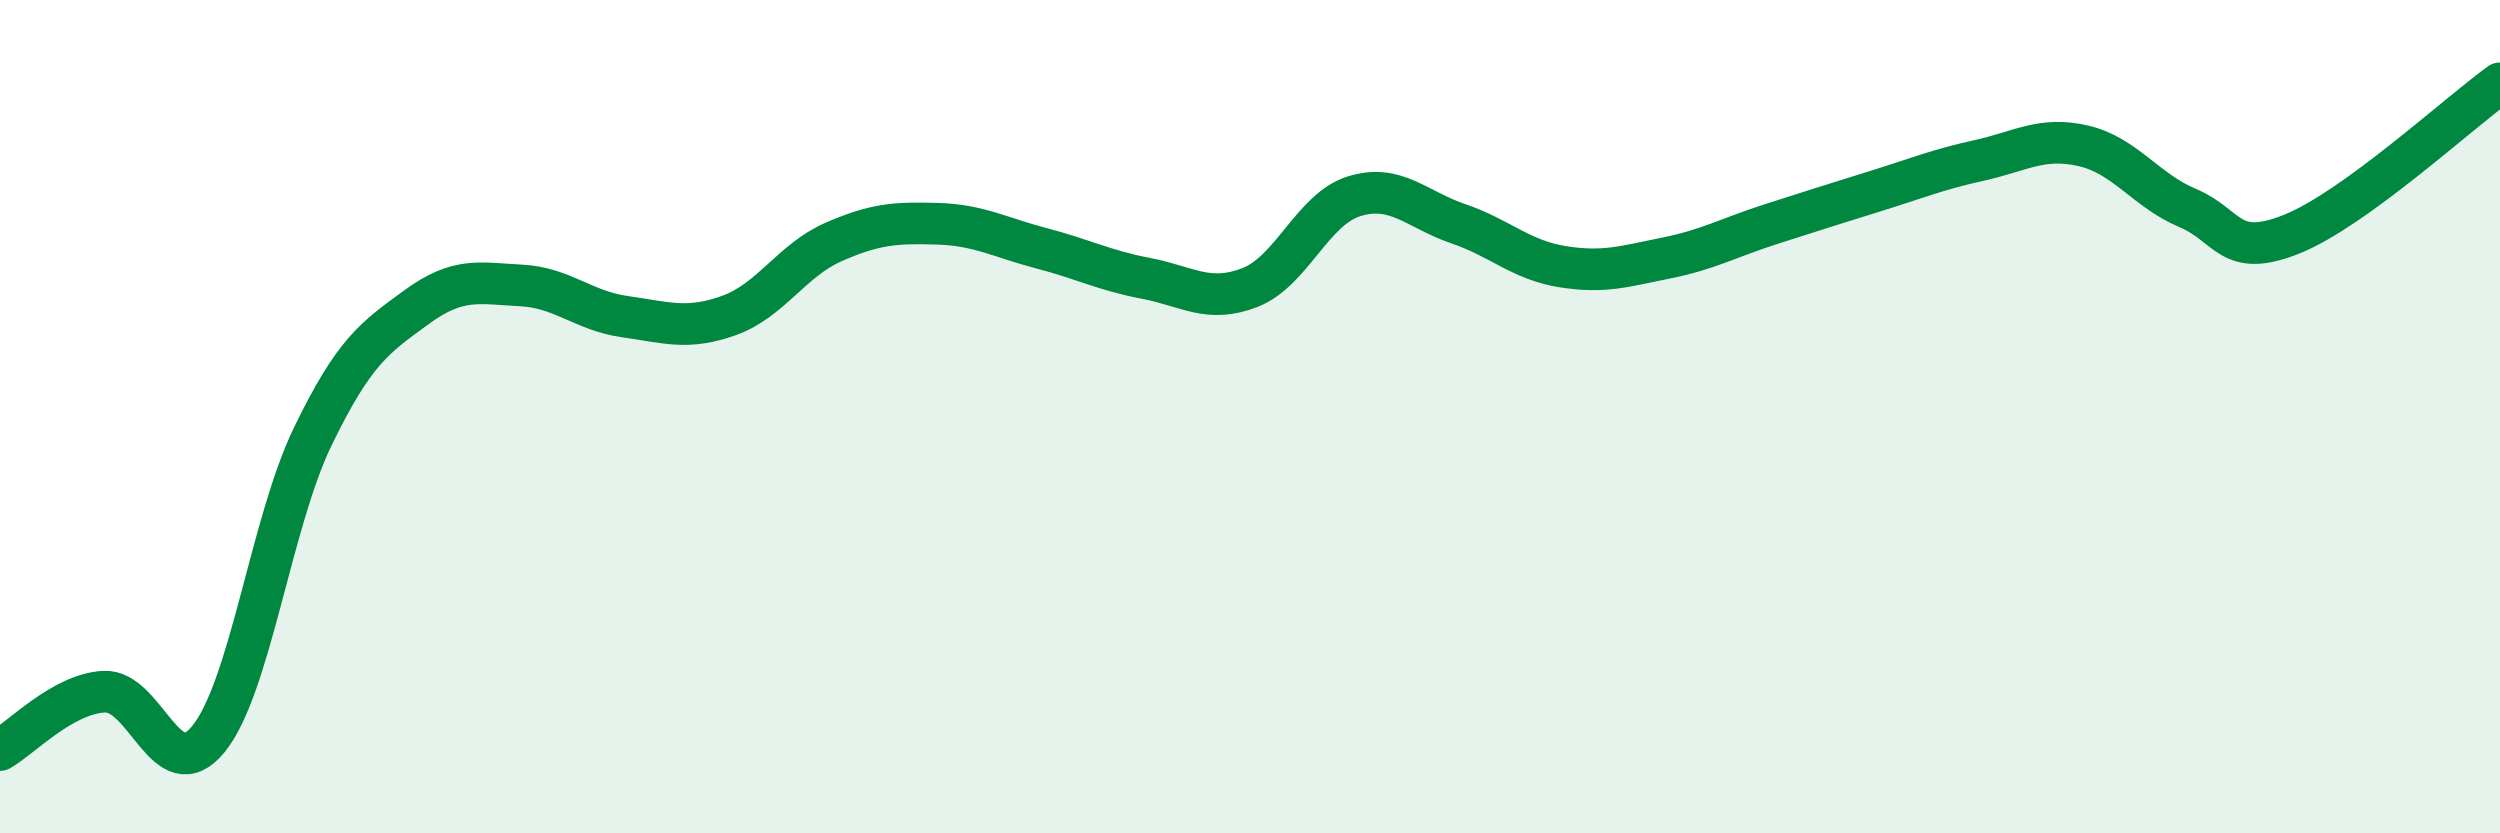
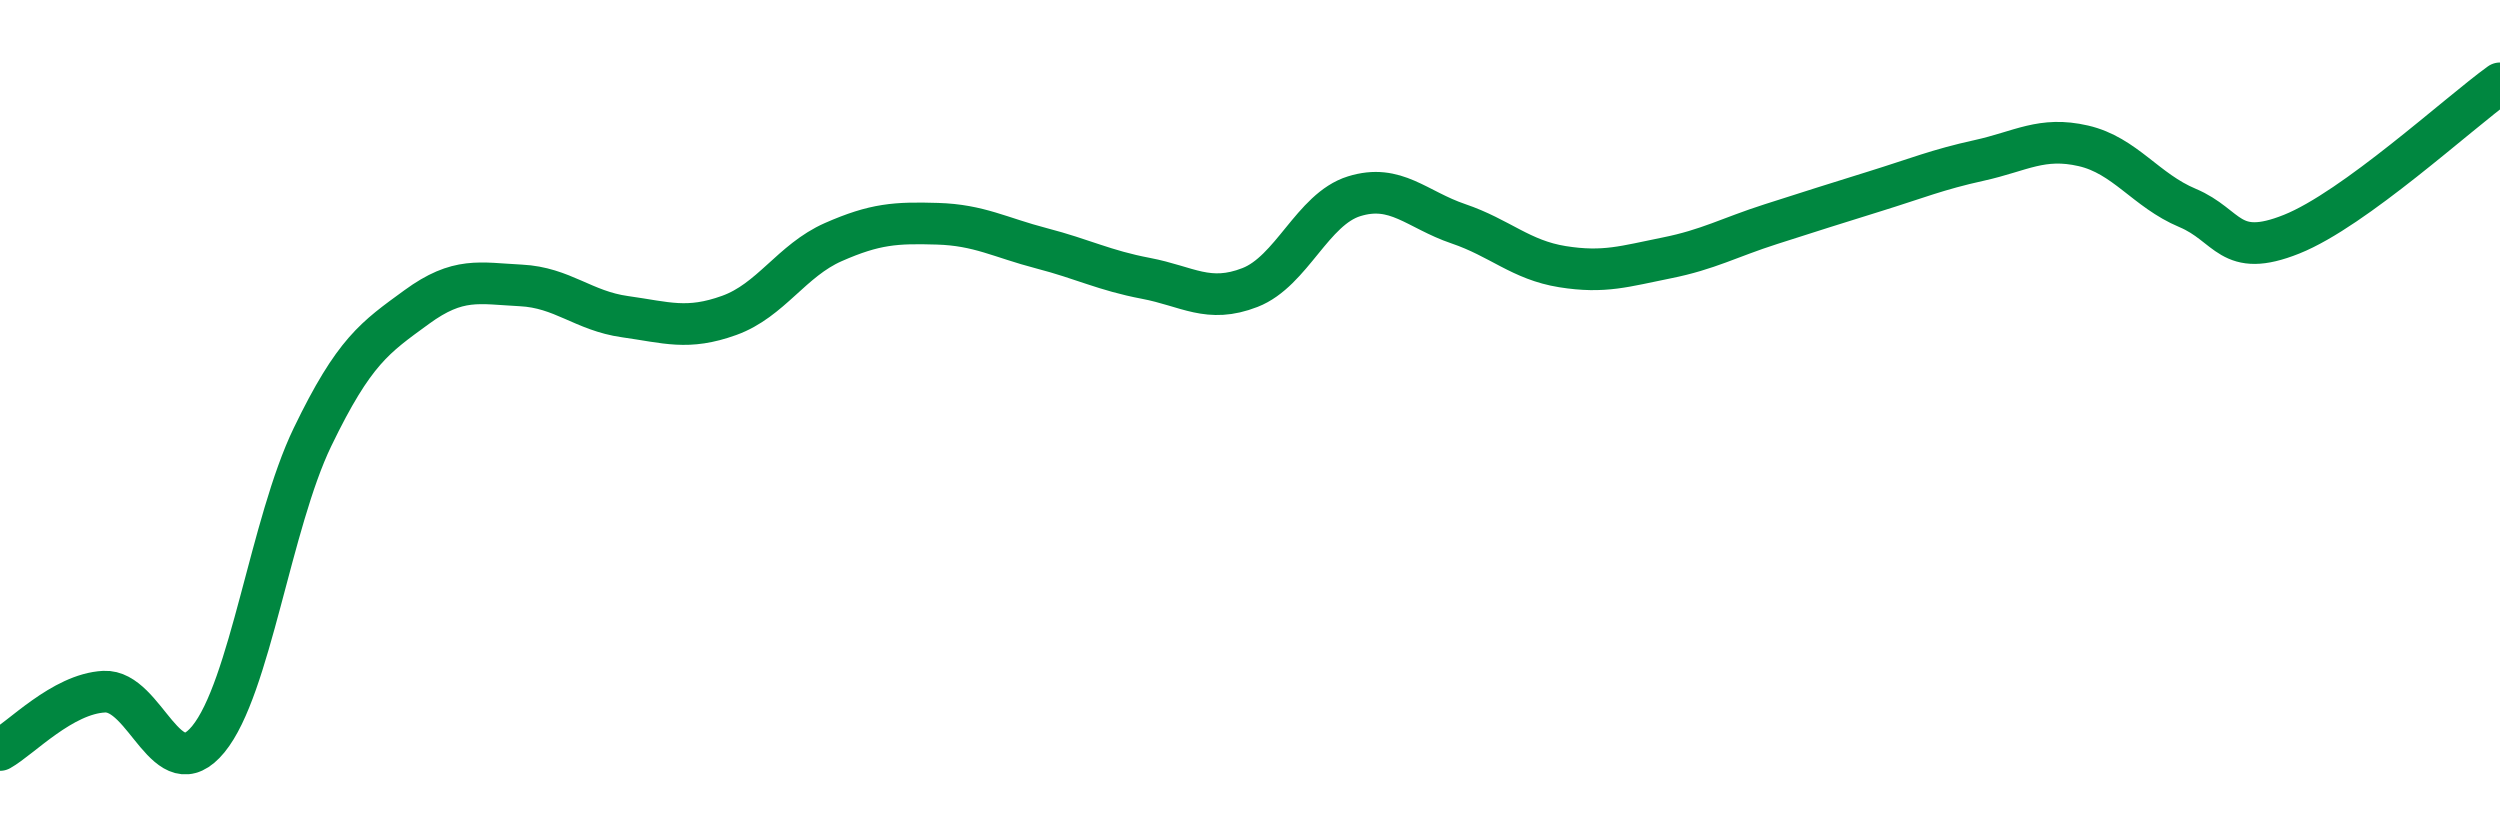
<svg xmlns="http://www.w3.org/2000/svg" width="60" height="20" viewBox="0 0 60 20">
-   <path d="M 0,18 C 0.5,17.72 1.5,16.65 2.5,16.6 C 3.5,16.55 4,18.96 5,17.74 C 6,16.52 6.5,12.56 7.5,10.49 C 8.5,8.42 9,8.1 10,7.37 C 11,6.64 11.5,6.8 12.5,6.85 C 13.5,6.9 14,7.46 15,7.6 C 16,7.74 16.5,7.93 17.5,7.57 C 18.5,7.21 19,6.25 20,5.81 C 21,5.37 21.5,5.34 22.5,5.37 C 23.5,5.4 24,5.7 25,5.96 C 26,6.22 26.5,6.49 27.5,6.68 C 28.5,6.87 29,7.29 30,6.9 C 31,6.51 31.5,5.02 32.5,4.71 C 33.5,4.4 34,5.03 35,5.37 C 36,5.71 36.5,6.24 37.5,6.4 C 38.5,6.56 39,6.39 40,6.19 C 41,5.99 41.5,5.7 42.5,5.38 C 43.5,5.06 44,4.9 45,4.59 C 46,4.28 46.5,4.07 47.5,3.85 C 48.5,3.63 49,3.27 50,3.5 C 51,3.73 51.5,4.57 52.5,4.99 C 53.5,5.41 53.5,6.22 55,5.62 C 56.5,5.02 59,2.72 60,2L60 20L0 20Z" fill="#008740" opacity="0.1" stroke-linecap="round" stroke-linejoin="round" />
  <path d="M 0,18 C 0.5,17.72 1.5,16.65 2.5,16.6 C 3.5,16.55 4,18.96 5,17.74 C 6,16.52 6.5,12.56 7.5,10.49 C 8.5,8.42 9,8.1 10,7.37 C 11,6.64 11.5,6.8 12.5,6.85 C 13.5,6.9 14,7.46 15,7.6 C 16,7.74 16.5,7.93 17.5,7.57 C 18.5,7.21 19,6.25 20,5.81 C 21,5.37 21.5,5.34 22.5,5.37 C 23.5,5.4 24,5.7 25,5.96 C 26,6.22 26.5,6.49 27.5,6.68 C 28.5,6.87 29,7.29 30,6.9 C 31,6.51 31.5,5.02 32.5,4.71 C 33.5,4.4 34,5.03 35,5.37 C 36,5.71 36.5,6.24 37.5,6.4 C 38.5,6.56 39,6.39 40,6.19 C 41,5.99 41.5,5.7 42.5,5.38 C 43.5,5.06 44,4.9 45,4.59 C 46,4.28 46.5,4.07 47.5,3.85 C 48.5,3.63 49,3.27 50,3.5 C 51,3.73 51.5,4.57 52.5,4.99 C 53.5,5.41 53.5,6.22 55,5.62 C 56.5,5.02 59,2.72 60,2" stroke="#008740" stroke-width="1" fill="none" stroke-linecap="round" stroke-linejoin="round" />
</svg>